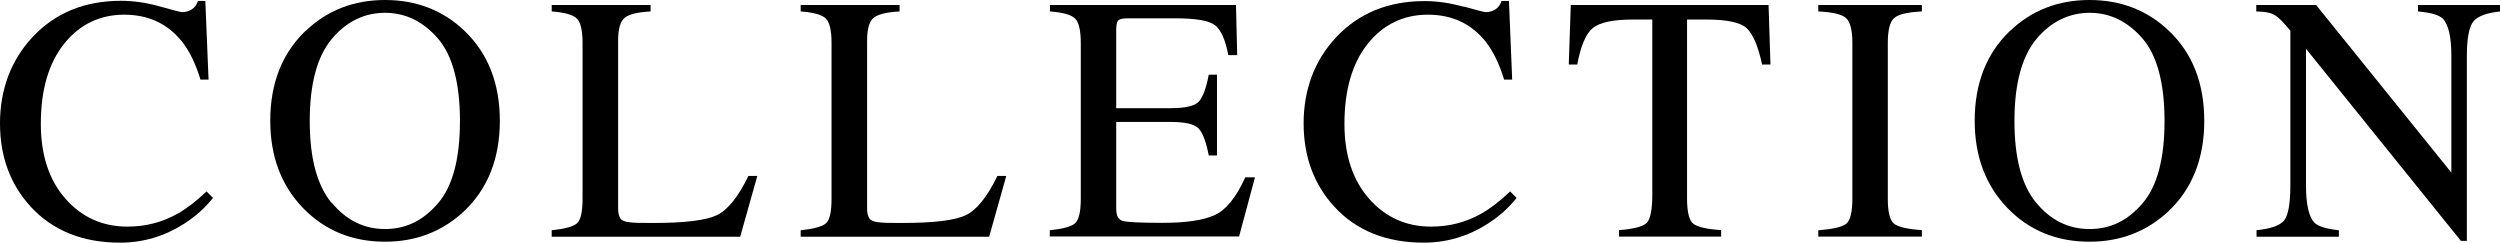
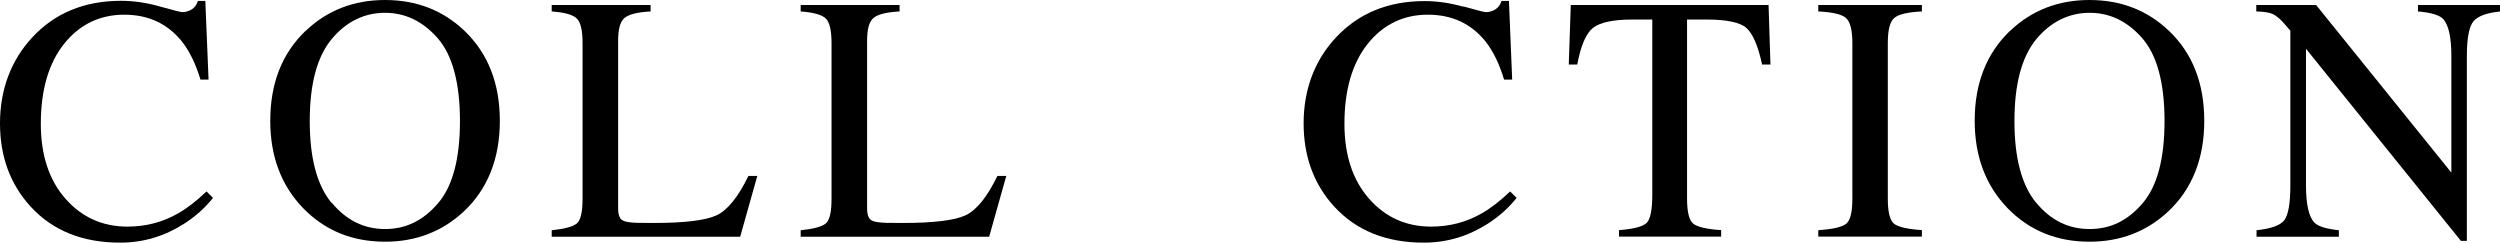
<svg xmlns="http://www.w3.org/2000/svg" id="_レイヤー_2" data-name="レイヤー 2" viewBox="0 0 185.56 18">
  <g id="_レイヤー_1-2" data-name="レイヤー 1">
    <g>
      <path d="M11.87,.48c.99,.28,1.54,.42,1.66,.42,.25,0,.48-.07,.7-.2,.22-.14,.37-.35,.46-.63h.55l.24,5.84h-.6c-.35-1.16-.8-2.09-1.36-2.81-1.07-1.34-2.5-2.01-4.3-2.01s-3.31,.72-4.46,2.16-1.73,3.42-1.73,5.94c0,2.32,.61,4.17,1.82,5.55,1.21,1.38,2.75,2.08,4.61,2.08,1.35,0,2.59-.32,3.72-.96,.65-.36,1.37-.91,2.15-1.65l.48,.48c-.58,.73-1.29,1.37-2.15,1.92-1.46,.93-3.03,1.4-4.74,1.4-2.79,0-5.01-.89-6.65-2.68-1.51-1.65-2.27-3.71-2.27-6.18S.8,4.49,2.4,2.77C4.08,.96,6.28,.06,8.98,.06c.94,0,1.9,.14,2.89,.42Z" />
      <path d="M22.68,2.3c1.6-1.53,3.57-2.3,5.9-2.3s4.32,.77,5.92,2.31c1.73,1.67,2.6,3.89,2.6,6.67s-.9,5.06-2.69,6.73c-1.61,1.49-3.55,2.23-5.83,2.23-2.44,0-4.46-.83-6.07-2.48-1.63-1.68-2.45-3.85-2.45-6.49,0-2.78,.87-5,2.62-6.68Zm1.94,12.74c1.08,1.31,2.4,1.96,3.96,1.96s2.84-.64,3.93-1.91c1.09-1.27,1.63-3.31,1.63-6.11s-.55-4.88-1.65-6.14-2.41-1.89-3.92-1.89-2.88,.65-3.96,1.96c-1.08,1.31-1.62,3.33-1.62,6.08s.54,4.75,1.61,6.06Z" />
      <path d="M40.96,17.09c.96-.1,1.58-.27,1.86-.51,.28-.24,.42-.85,.42-1.82V3.19c0-.92-.14-1.53-.42-1.81-.28-.28-.9-.46-1.87-.53V.37h7.34v.48c-.96,.05-1.6,.21-1.92,.47-.33,.26-.49,.83-.49,1.69V15.5c0,.29,.05,.51,.15,.68,.1,.17,.31,.27,.64,.31,.2,.03,.4,.04,.62,.05,.22,0,.62,.01,1.21,.01,2.31,0,3.88-.19,4.69-.57s1.6-1.35,2.36-2.92h.66l-1.27,4.51h-13.99v-.48Z" />
      <path d="M59.44,17.09c.96-.1,1.58-.27,1.86-.51,.28-.24,.42-.85,.42-1.82V3.19c0-.92-.14-1.53-.42-1.81-.28-.28-.9-.46-1.87-.53V.37h7.34v.48c-.96,.05-1.6,.21-1.92,.47-.33,.26-.49,.83-.49,1.69V15.5c0,.29,.05,.51,.15,.68,.1,.17,.31,.27,.64,.31,.2,.03,.4,.04,.62,.05,.22,0,.62,.01,1.21,.01,2.31,0,3.88-.19,4.69-.57s1.6-1.35,2.36-2.92h.66l-1.27,4.51h-13.99v-.48Z" />
-       <path d="M77.93,17.09c.96-.1,1.58-.27,1.86-.51,.28-.24,.43-.85,.43-1.82V3.19c0-.92-.14-1.53-.42-1.81-.28-.28-.9-.46-1.87-.53V.37h13.81l.09,3.72h-.66c-.22-1.15-.55-1.89-.99-2.22-.44-.34-1.42-.51-2.95-.51h-3.54c-.38,0-.62,.06-.71,.18-.09,.12-.13,.35-.13,.69v5.8h4.01c1.11,0,1.82-.16,2.12-.49,.3-.33,.55-.99,.74-2h.61v6h-.61c-.2-1.01-.44-1.67-.75-2-.3-.33-1.01-.49-2.11-.49h-4.01v6.44c0,.52,.16,.82,.49,.91s1.3,.14,2.93,.14c1.76,0,3.06-.19,3.9-.58,.84-.38,1.59-1.32,2.26-2.8h.72l-1.18,4.39h-14.05v-.48Z" />
      <path d="M108.63,.48c.99,.28,1.54,.42,1.66,.42,.25,0,.48-.07,.7-.2,.22-.14,.37-.35,.46-.63h.55l.24,5.84h-.6c-.35-1.16-.8-2.09-1.36-2.81-1.07-1.34-2.5-2.01-4.3-2.01s-3.31,.72-4.46,2.16-1.73,3.42-1.73,5.94c0,2.32,.61,4.17,1.82,5.55,1.21,1.38,2.75,2.08,4.61,2.08,1.35,0,2.59-.32,3.72-.96,.65-.36,1.37-.91,2.15-1.65l.48,.48c-.58,.73-1.29,1.37-2.15,1.92-1.46,.93-3.03,1.4-4.74,1.4-2.79,0-5.01-.89-6.65-2.68-1.51-1.65-2.27-3.71-2.27-6.18s.8-4.66,2.4-6.37c1.68-1.8,3.88-2.7,6.58-2.7,.94,0,1.9,.14,2.89,.42Z" />
      <path d="M116.57,.37h14.7l.14,4.42h-.62c-.3-1.39-.69-2.29-1.16-2.71-.47-.42-1.46-.63-2.96-.63h-1.45V14.75c0,1,.16,1.62,.47,1.86,.31,.24,1,.4,2.06,.47v.48h-7.58v-.48c1.1-.08,1.79-.27,2.06-.54,.27-.28,.41-.98,.41-2.1V1.45h-1.46c-1.44,0-2.42,.21-2.94,.62s-.91,1.32-1.17,2.72h-.63l.15-4.42Z" />
      <path d="M134.96,17.09c1.06-.08,1.74-.23,2.06-.47,.31-.24,.47-.86,.47-1.86V3.19c0-.96-.16-1.57-.47-1.85-.31-.28-1-.44-2.06-.49V.37h7.69v.48c-1.06,.05-1.74,.21-2.06,.49-.31,.27-.47,.89-.47,1.85V14.75c0,1,.16,1.62,.47,1.86,.31,.24,1,.4,2.06,.47v.48h-7.69v-.48Z" />
      <path d="M149.19,2.3c1.6-1.53,3.57-2.3,5.9-2.3s4.32,.77,5.92,2.31c1.74,1.67,2.6,3.89,2.6,6.67s-.9,5.06-2.69,6.73c-1.61,1.49-3.55,2.23-5.83,2.23-2.44,0-4.46-.83-6.07-2.48-1.63-1.68-2.45-3.85-2.45-6.49,0-2.78,.87-5,2.62-6.68Zm1.94,12.74c1.08,1.31,2.4,1.96,3.97,1.96s2.84-.64,3.93-1.91c1.09-1.27,1.63-3.31,1.63-6.11s-.55-4.88-1.65-6.14-2.41-1.89-3.91-1.89-2.88,.65-3.96,1.96c-1.08,1.31-1.62,3.33-1.62,6.08s.54,4.75,1.61,6.06Z" />
      <path d="M167.47,17.09c1.07-.11,1.76-.35,2.07-.73,.3-.38,.46-1.25,.46-2.62V2.28l-.36-.42c-.38-.45-.71-.72-.97-.83-.27-.11-.67-.17-1.2-.18V.37h4.44l10.04,12.44V4.17c0-1.42-.21-2.35-.63-2.78-.28-.28-.9-.46-1.85-.54V.37h6.11v.48c-.99,.1-1.65,.34-1.98,.72s-.5,1.25-.5,2.62v13.69h-.44l-11.5-14.26V13.74c0,1.42,.21,2.35,.62,2.78,.27,.28,.88,.47,1.82,.57v.48h-6.11v-.48Z" />
    </g>
  </g>
</svg>